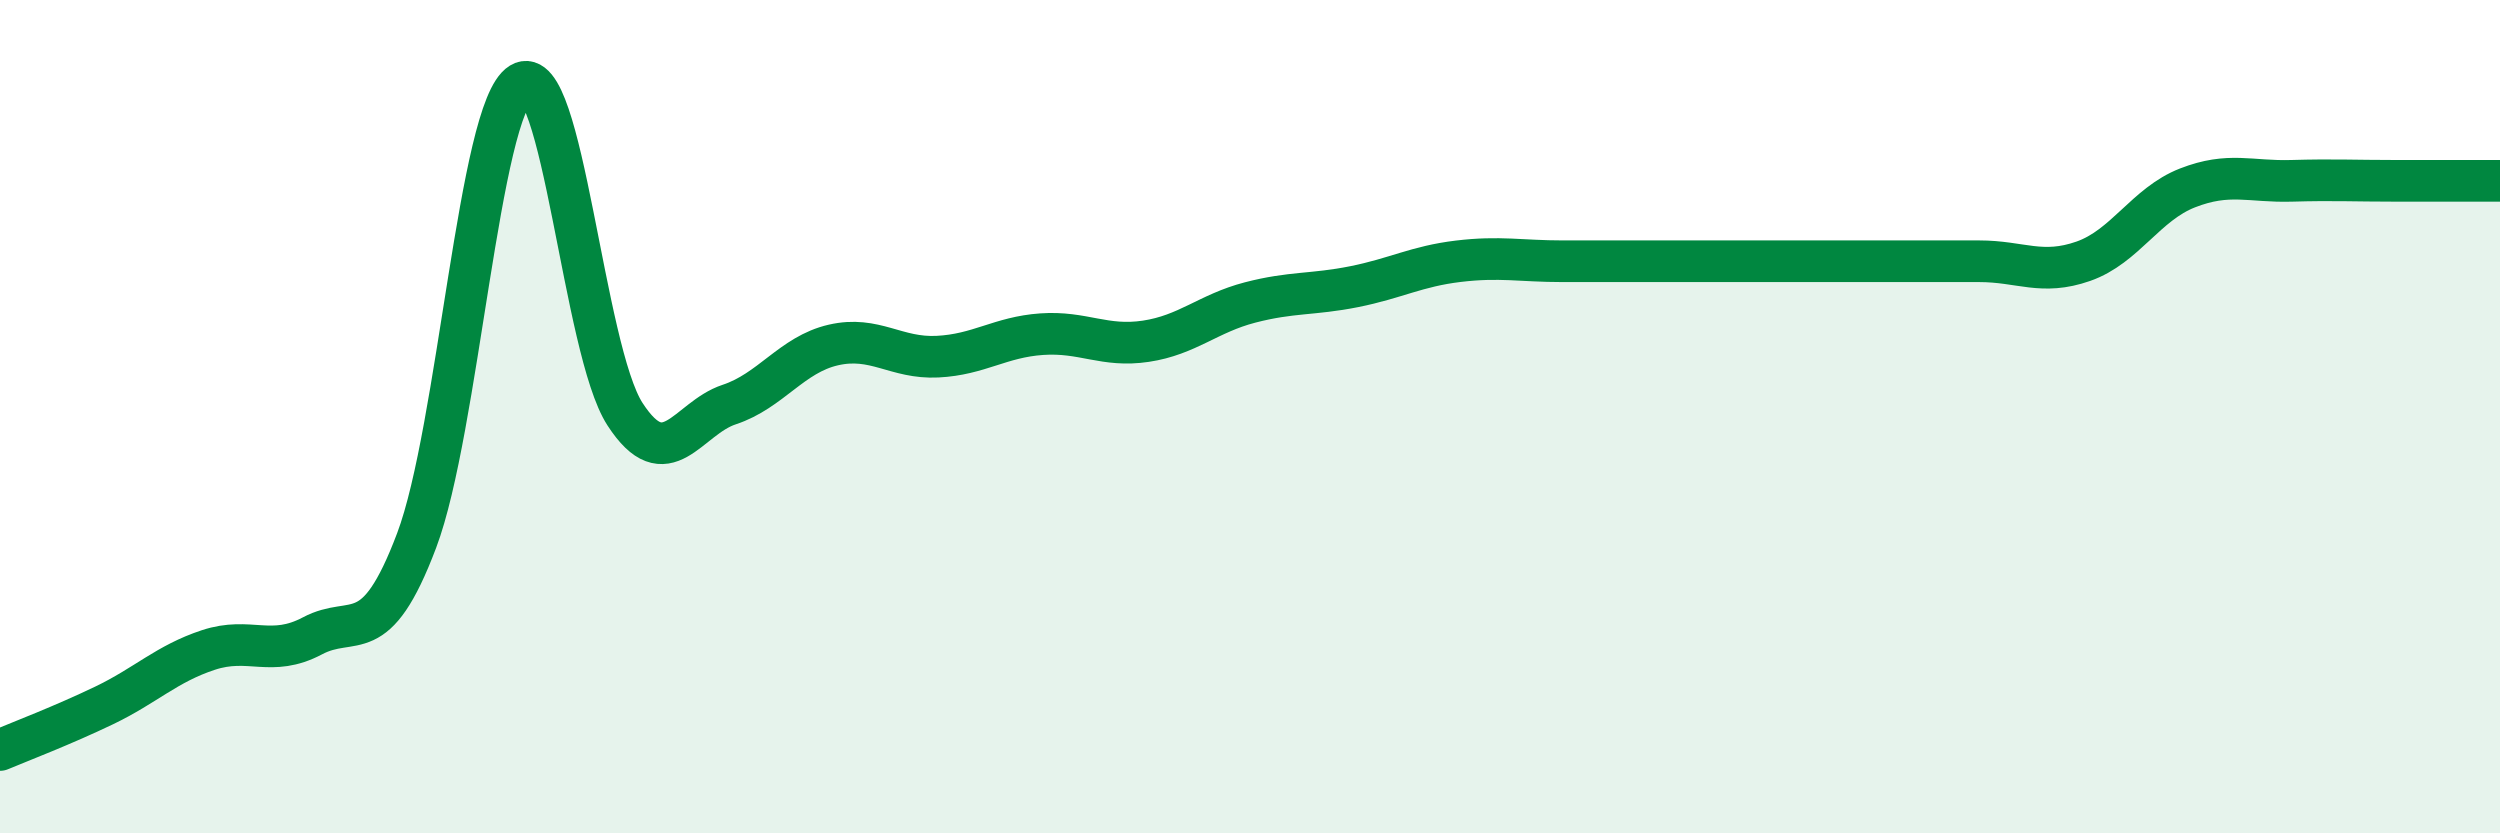
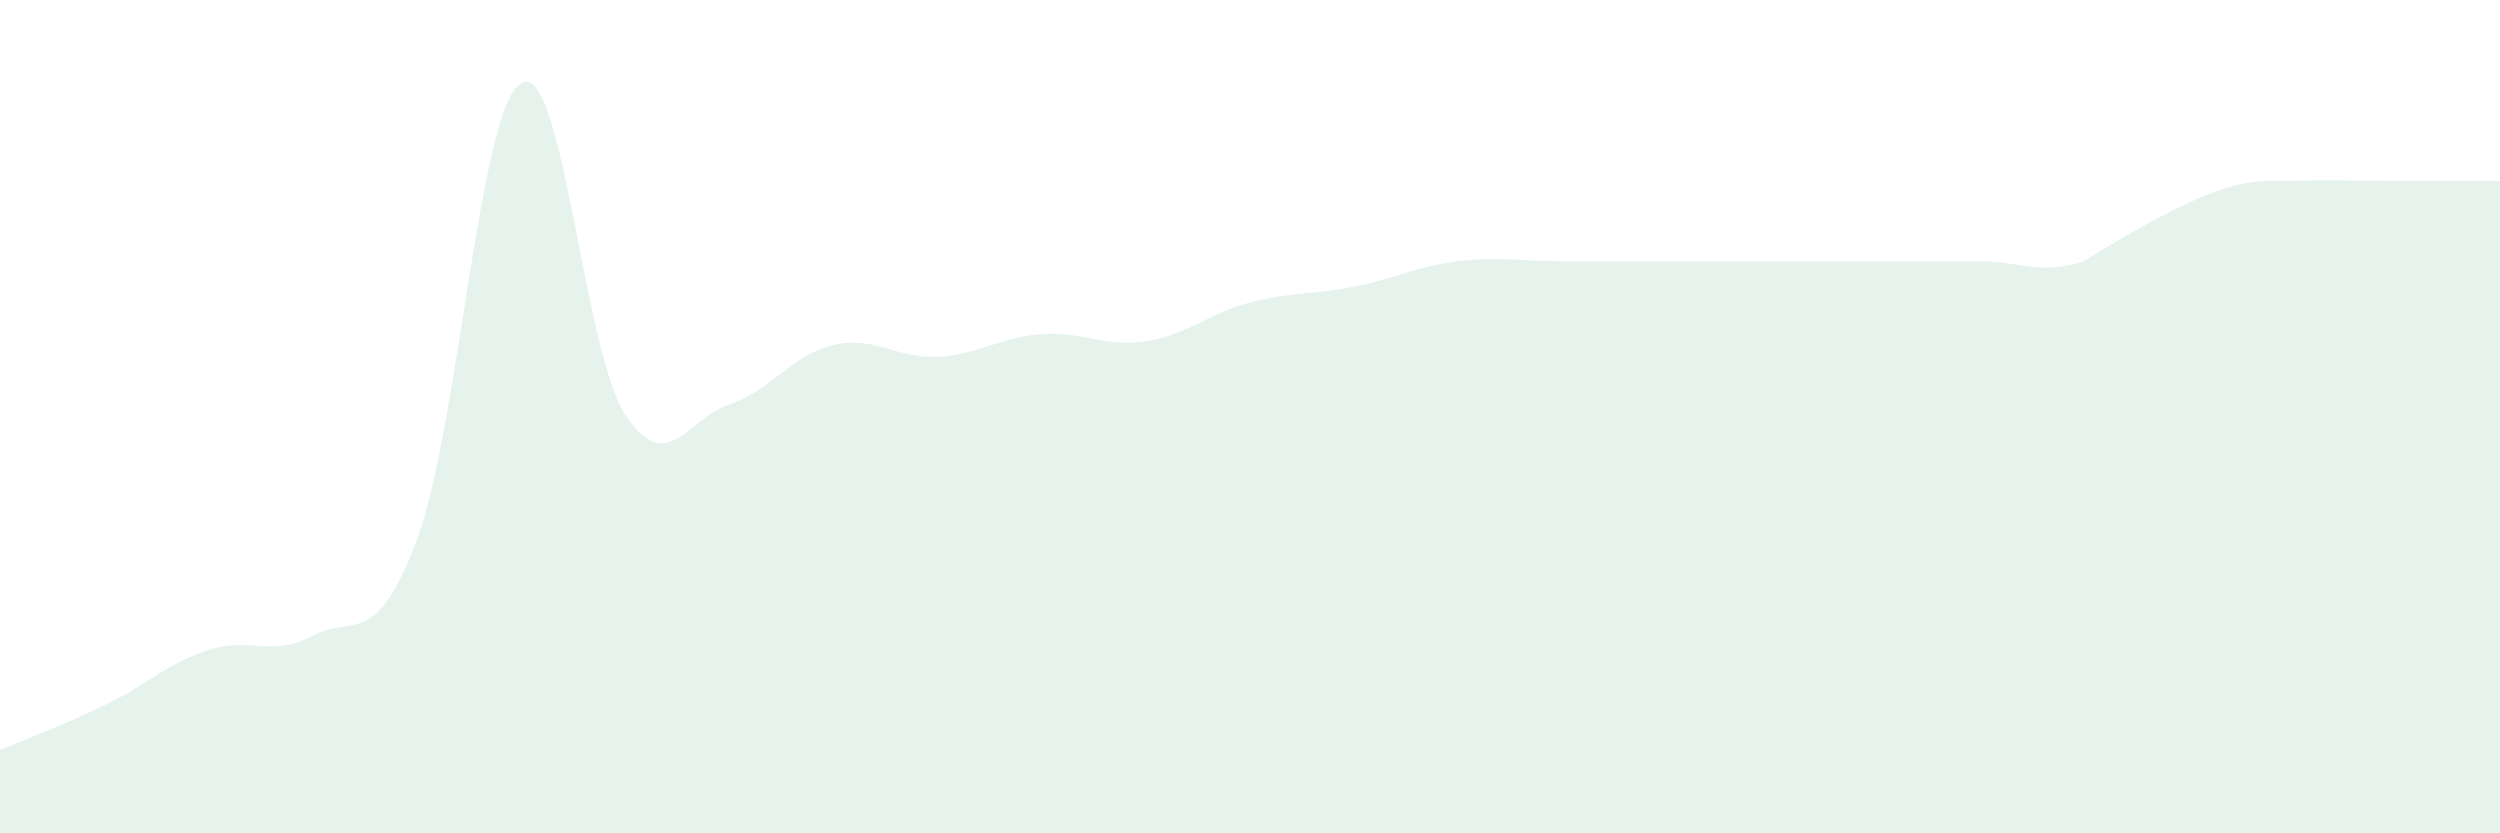
<svg xmlns="http://www.w3.org/2000/svg" width="60" height="20" viewBox="0 0 60 20">
-   <path d="M 0,18 C 0.5,17.79 1.5,17.41 2.5,16.93 C 3.5,16.45 4,15.93 5,15.6 C 6,15.27 6.5,15.79 7.5,15.26 C 8.5,14.73 9,15.62 10,12.97 C 11,10.32 11.5,2.61 12.5,2 C 13.5,1.39 14,8.4 15,9.94 C 16,11.48 16.5,10.04 17.5,9.71 C 18.5,9.38 19,8.51 20,8.28 C 21,8.05 21.5,8.61 22.5,8.56 C 23.5,8.51 24,8.09 25,8.02 C 26,7.95 26.5,8.34 27.5,8.19 C 28.5,8.04 29,7.52 30,7.26 C 31,7 31.5,7.08 32.5,6.88 C 33.5,6.68 34,6.39 35,6.27 C 36,6.15 36.5,6.27 37.5,6.27 C 38.5,6.27 39,6.27 40,6.27 C 41,6.27 41.5,6.27 42.5,6.27 C 43.5,6.27 44,6.27 45,6.27 C 46,6.27 46.5,6.27 47.5,6.27 C 48.5,6.27 49,6.62 50,6.27 C 51,5.92 51.5,4.9 52.5,4.51 C 53.5,4.12 54,4.37 55,4.34 C 56,4.31 56.5,4.34 57.5,4.34 C 58.5,4.34 59.5,4.34 60,4.34L60 20L0 20Z" fill="#008740" opacity="0.1" stroke-linecap="round" stroke-linejoin="round" />
-   <path d="M 0,18 C 0.5,17.79 1.5,17.41 2.5,16.93 C 3.5,16.45 4,15.93 5,15.6 C 6,15.27 6.5,15.79 7.5,15.26 C 8.5,14.73 9,15.62 10,12.97 C 11,10.32 11.5,2.61 12.5,2 C 13.5,1.39 14,8.4 15,9.94 C 16,11.48 16.5,10.04 17.5,9.71 C 18.5,9.38 19,8.51 20,8.28 C 21,8.05 21.5,8.61 22.5,8.56 C 23.5,8.51 24,8.09 25,8.02 C 26,7.95 26.5,8.34 27.5,8.19 C 28.5,8.04 29,7.52 30,7.26 C 31,7 31.5,7.08 32.5,6.88 C 33.5,6.68 34,6.39 35,6.27 C 36,6.15 36.5,6.27 37.5,6.27 C 38.5,6.27 39,6.27 40,6.27 C 41,6.27 41.5,6.27 42.5,6.27 C 43.5,6.27 44,6.27 45,6.27 C 46,6.27 46.5,6.27 47.5,6.27 C 48.5,6.27 49,6.62 50,6.27 C 51,5.92 51.5,4.9 52.5,4.51 C 53.5,4.12 54,4.37 55,4.34 C 56,4.31 56.5,4.34 57.5,4.34 C 58.5,4.34 59.5,4.34 60,4.34" stroke="#008740" stroke-width="1" fill="none" stroke-linecap="round" stroke-linejoin="round" />
+   <path d="M 0,18 C 0.5,17.79 1.5,17.41 2.5,16.93 C 3.5,16.45 4,15.93 5,15.6 C 6,15.27 6.5,15.79 7.5,15.26 C 8.5,14.73 9,15.62 10,12.97 C 11,10.32 11.5,2.61 12.5,2 C 13.5,1.39 14,8.4 15,9.94 C 16,11.48 16.5,10.04 17.5,9.71 C 18.5,9.38 19,8.51 20,8.28 C 21,8.05 21.5,8.61 22.5,8.56 C 23.5,8.51 24,8.09 25,8.02 C 26,7.95 26.5,8.34 27.5,8.19 C 28.5,8.04 29,7.52 30,7.26 C 31,7 31.5,7.08 32.5,6.88 C 33.5,6.68 34,6.39 35,6.27 C 36,6.15 36.5,6.27 37.5,6.27 C 38.5,6.27 39,6.27 40,6.27 C 41,6.27 41.5,6.27 42.5,6.27 C 43.5,6.27 44,6.27 45,6.27 C 46,6.27 46.5,6.27 47.5,6.27 C 48.5,6.27 49,6.62 50,6.27 C 53.5,4.12 54,4.37 55,4.34 C 56,4.31 56.5,4.34 57.5,4.34 C 58.5,4.34 59.5,4.34 60,4.34L60 20L0 20Z" fill="#008740" opacity="0.1" stroke-linecap="round" stroke-linejoin="round" />
</svg>